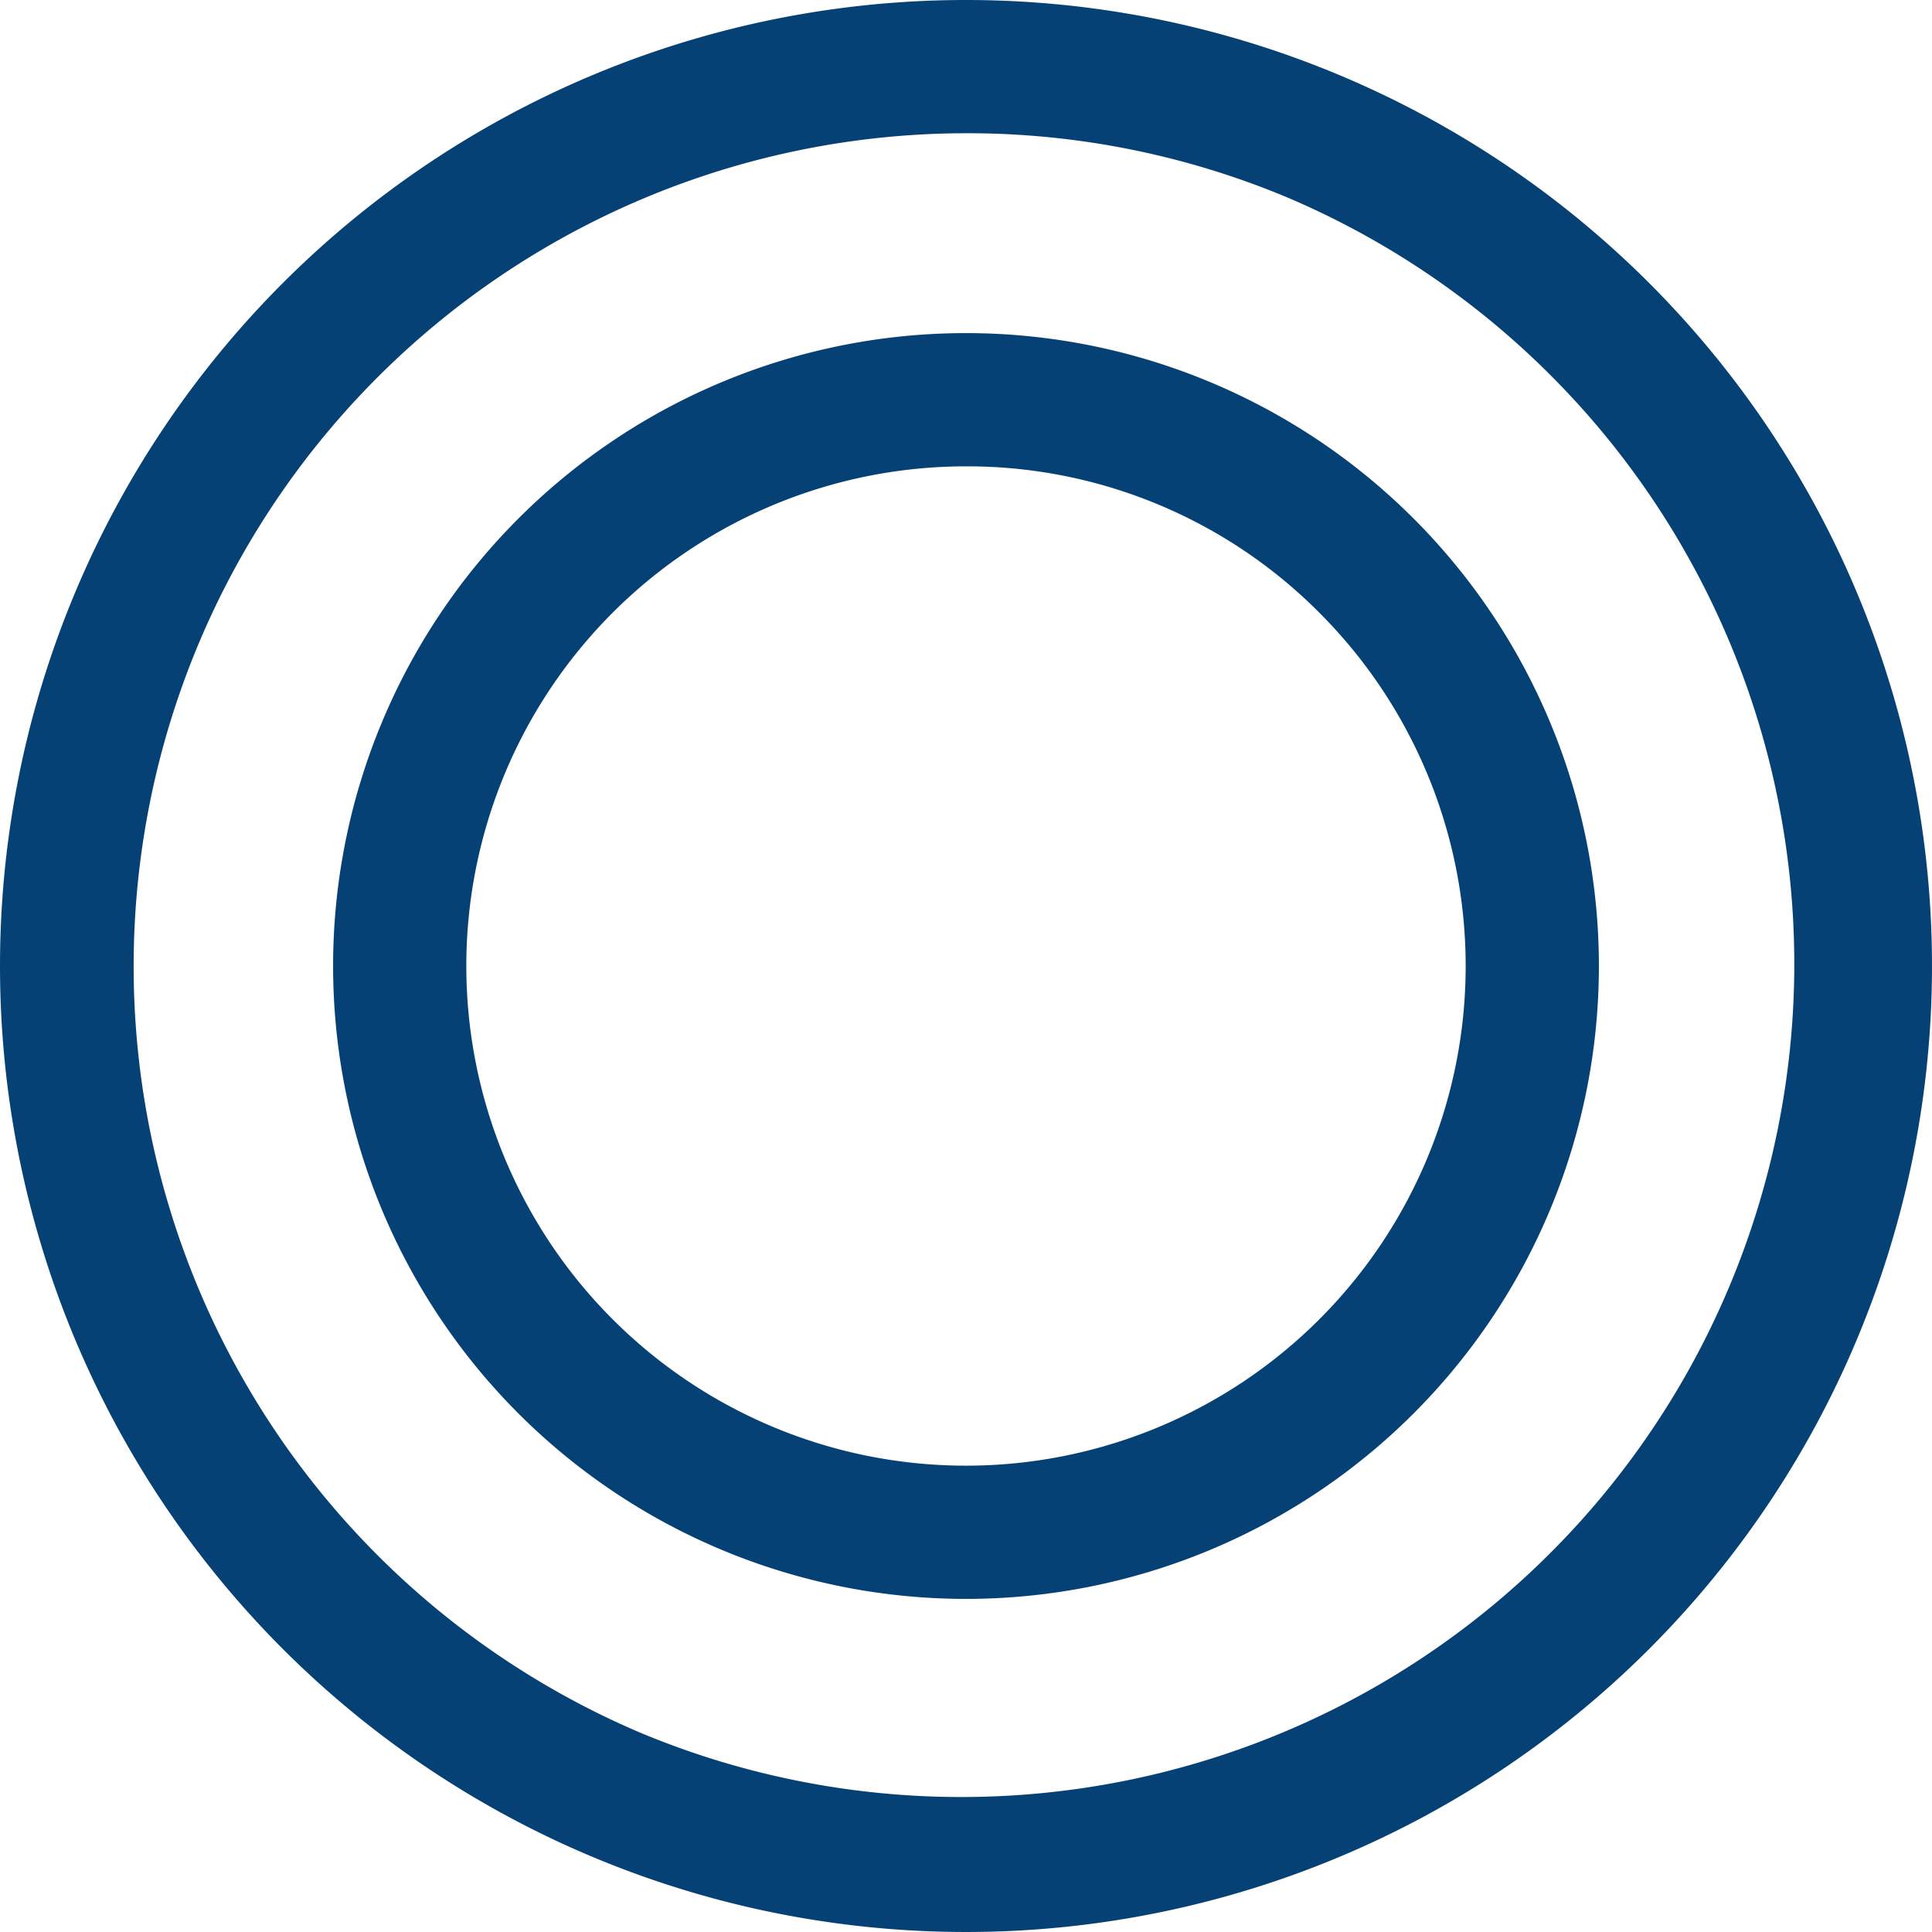
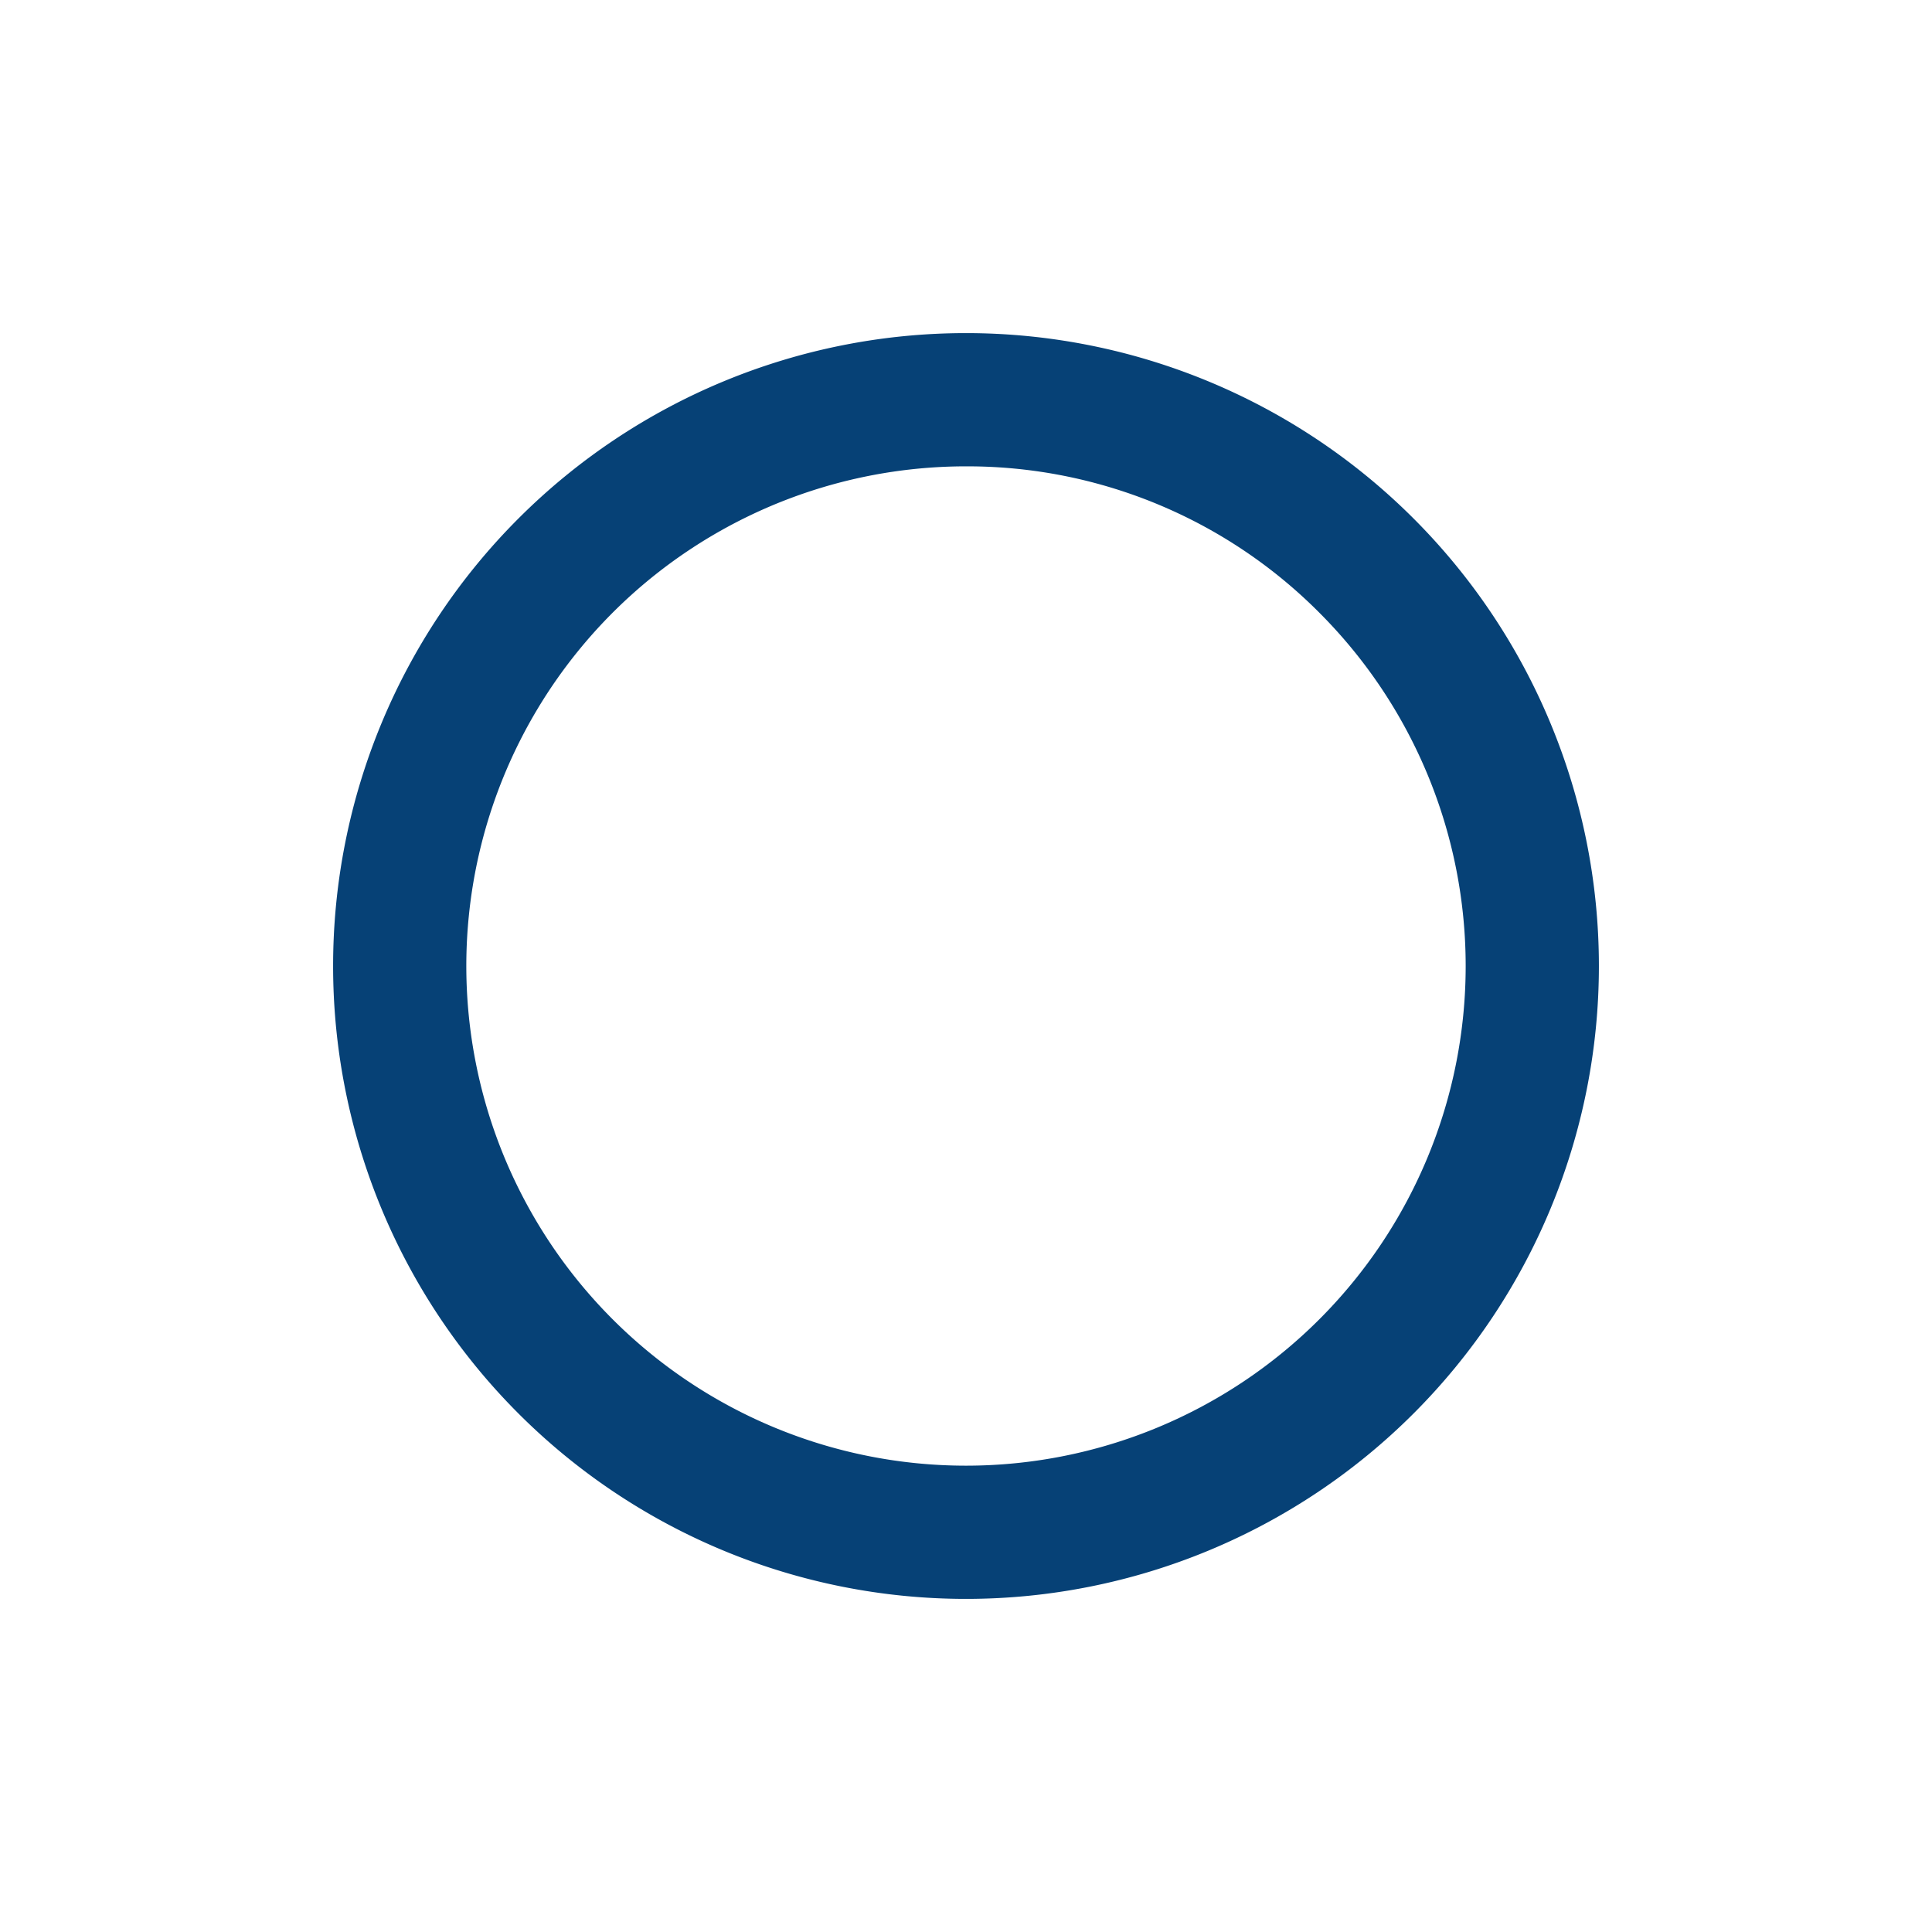
<svg xmlns="http://www.w3.org/2000/svg" width="58" height="58" viewBox="0 0 58 58">
  <g id="icon-01" transform="translate(-863 -3104)">
-     <path id="楕円形_2" data-name="楕円形 2" d="M29,4a25.008,25.008,0,0,0-9.73,48.037A25.008,25.008,0,0,0,38.73,5.963,24.84,24.84,0,0,0,29,4m0-4A29,29,0,1,1,0,29,29,29,0,0,1,29,0Z" transform="translate(863 3104)" fill="#064176" />
    <path id="楕円形_4" data-name="楕円形 4" d="M19,4A15,15,0,0,0,8.393,29.607,15,15,0,1,0,29.607,8.393,14.9,14.9,0,0,0,19,4m0-4A19,19,0,1,1,0,19,19,19,0,0,1,19,0Z" transform="translate(873 3114)" fill="#064176" />
  </g>
</svg>